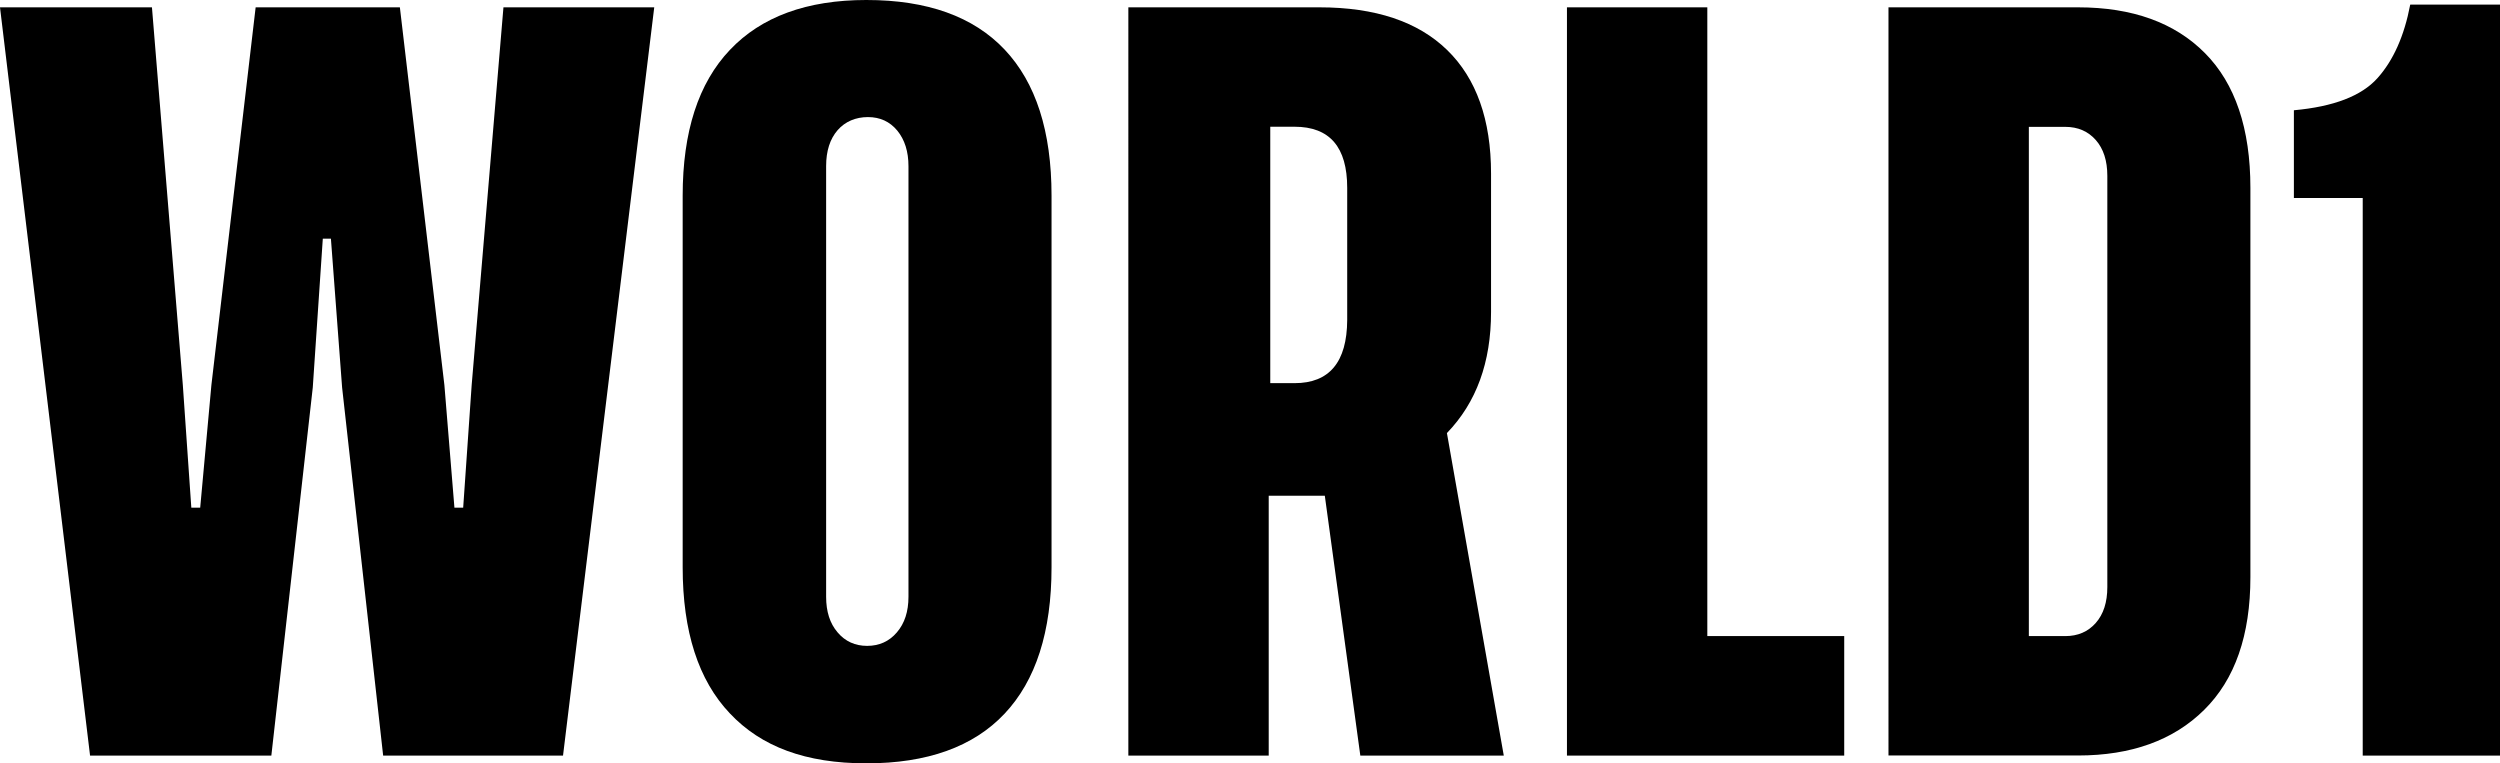
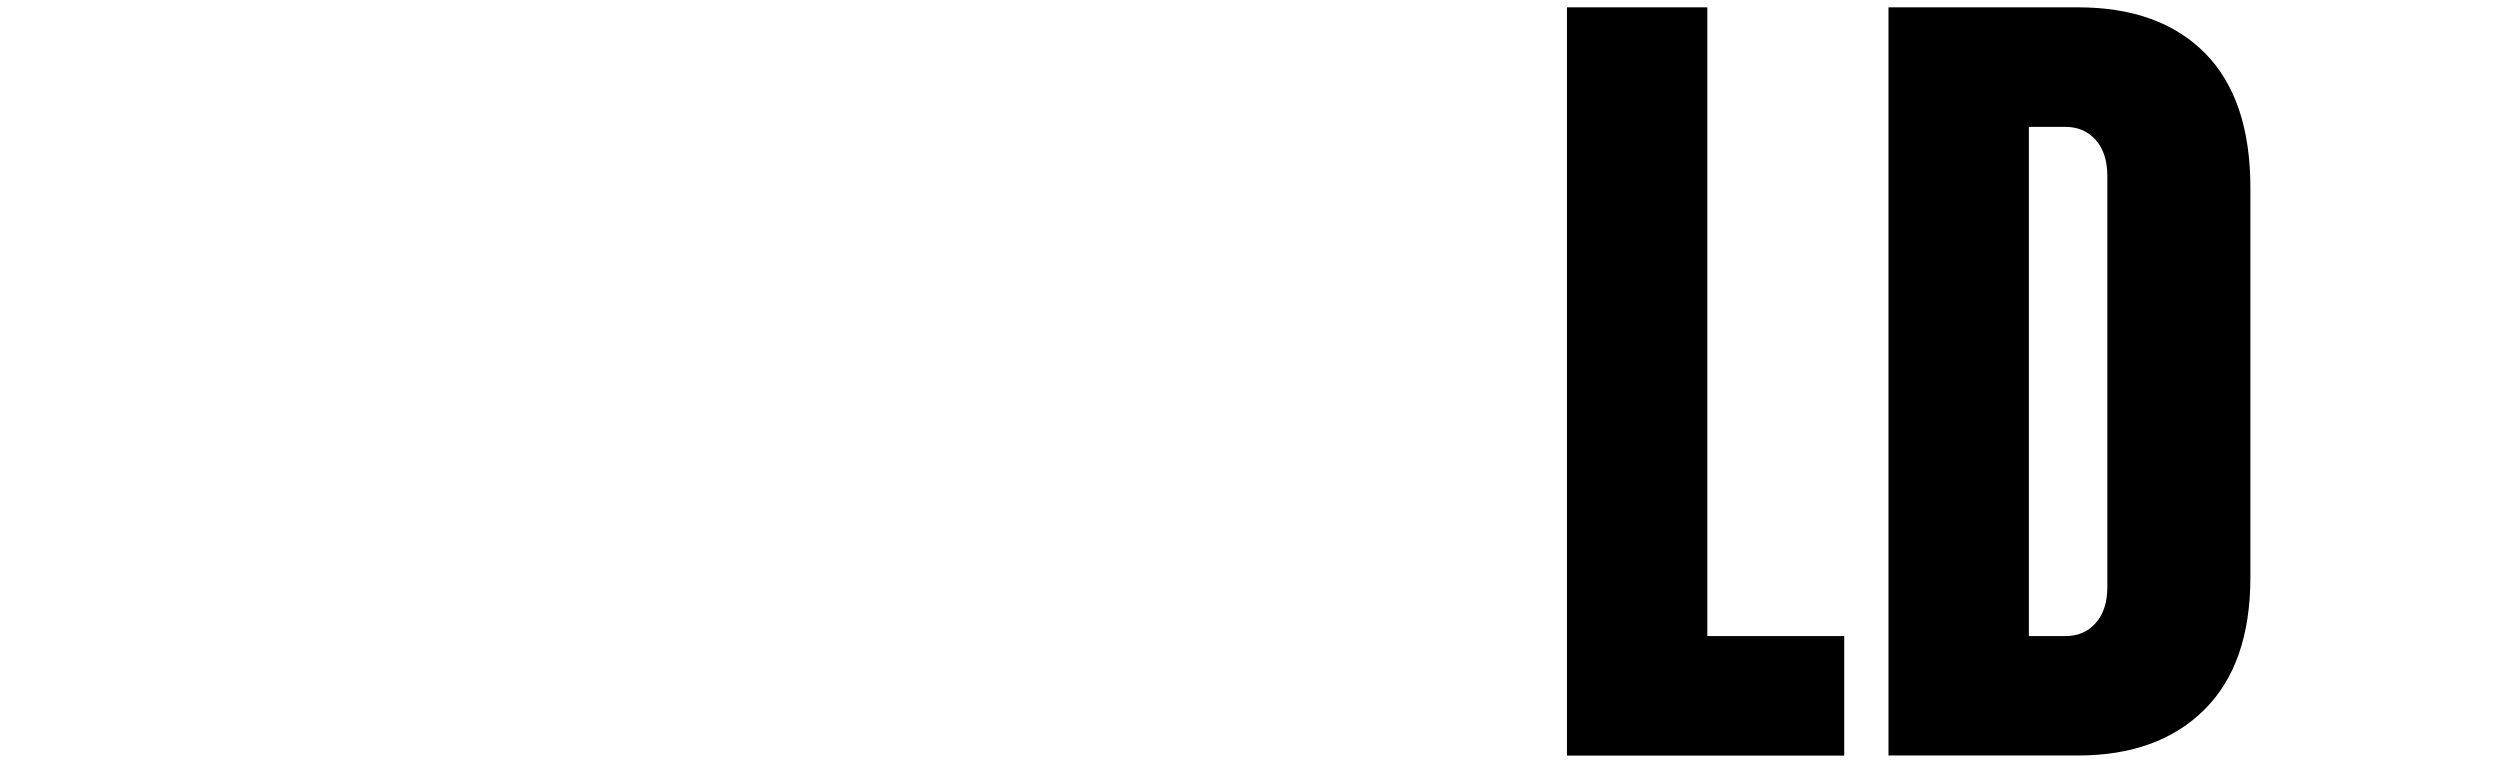
<svg xmlns="http://www.w3.org/2000/svg" id="Layer_2" data-name="Layer 2" viewBox="0 0 194.31 59.33">
  <g id="Layer_1-2" data-name="Layer 1">
    <g>
-       <path d="M35.31,39.46h.69l.66-9.53L39.13.57h11.72l-7.09,58.16h-13.98l-3.19-28.61-.87-11.57h-.63l-.78,11.57-3.22,28.61H7L0,.57h11.81l2.4,29.36.66,9.53h.69l.87-9.53L19.87.57h11.21l3.46,29.36.78,9.53Z" />
-       <path d="M67.34,0c4.73,0,8.31,1.28,10.74,3.85,2.43,2.57,3.65,6.35,3.65,11.36v28.88c0,5.01-1.22,8.8-3.65,11.38s-6.02,3.86-10.74,3.86-8.17-1.29-10.61-3.88c-2.45-2.58-3.67-6.37-3.67-11.36V15.21c0-4.97,1.22-8.75,3.67-11.33,2.44-2.58,5.98-3.88,10.61-3.88ZM70.61,46.4V12.92c0-1.14-.29-2.06-.87-2.77-.58-.7-1.34-1.05-2.28-1.05s-1.77.34-2.36,1.02c-.59.68-.89,1.61-.89,2.79v33.48c0,1.14.29,2.06.89,2.76.59.7,1.36,1.05,2.3,1.05s1.71-.35,2.31-1.05c.6-.7.9-1.62.9-2.76Z" />
-       <path d="M116.88,58.73h-11.15l-2.76-20.2h-4.36v20.2h-10.91V.57h14.85c4.35,0,7.66,1.11,9.93,3.32,2.27,2.21,3.41,5.42,3.41,9.6v10.76c0,3.91-1.14,7.04-3.43,9.41l4.42,25.07ZM98.73,29.78h1.89c2.7,0,4.07-1.63,4.09-4.9v-10.28c0-3.17-1.36-4.75-4.09-4.75h-1.89v19.93Z" />
      <path d="M132.7,49.44h10.64v9.29h-21.55V.57h10.91v48.87Z" />
      <path d="M161.51.57c4.23,0,7.52,1.19,9.87,3.56s3.53,5.87,3.53,10.47v30.26c0,4.51-1.2,7.95-3.59,10.31-2.39,2.37-5.67,3.55-9.81,3.55h-14.73V.57h14.73ZM163.79,45.62V13.67c0-1.18-.3-2.11-.9-2.79-.6-.68-1.39-1.02-2.37-1.02h-2.83v39.58h2.83c.98,0,1.77-.34,2.37-1.02.6-.68.9-1.61.9-2.79Z" />
-       <path d="M187.34.36h6.97v58.37h-10.67V15.39h-5.35v-6.82c3.09-.28,5.25-1.11,6.49-2.49,1.24-1.38,2.09-3.29,2.55-5.71Z" />
    </g>
  </g>
</svg>